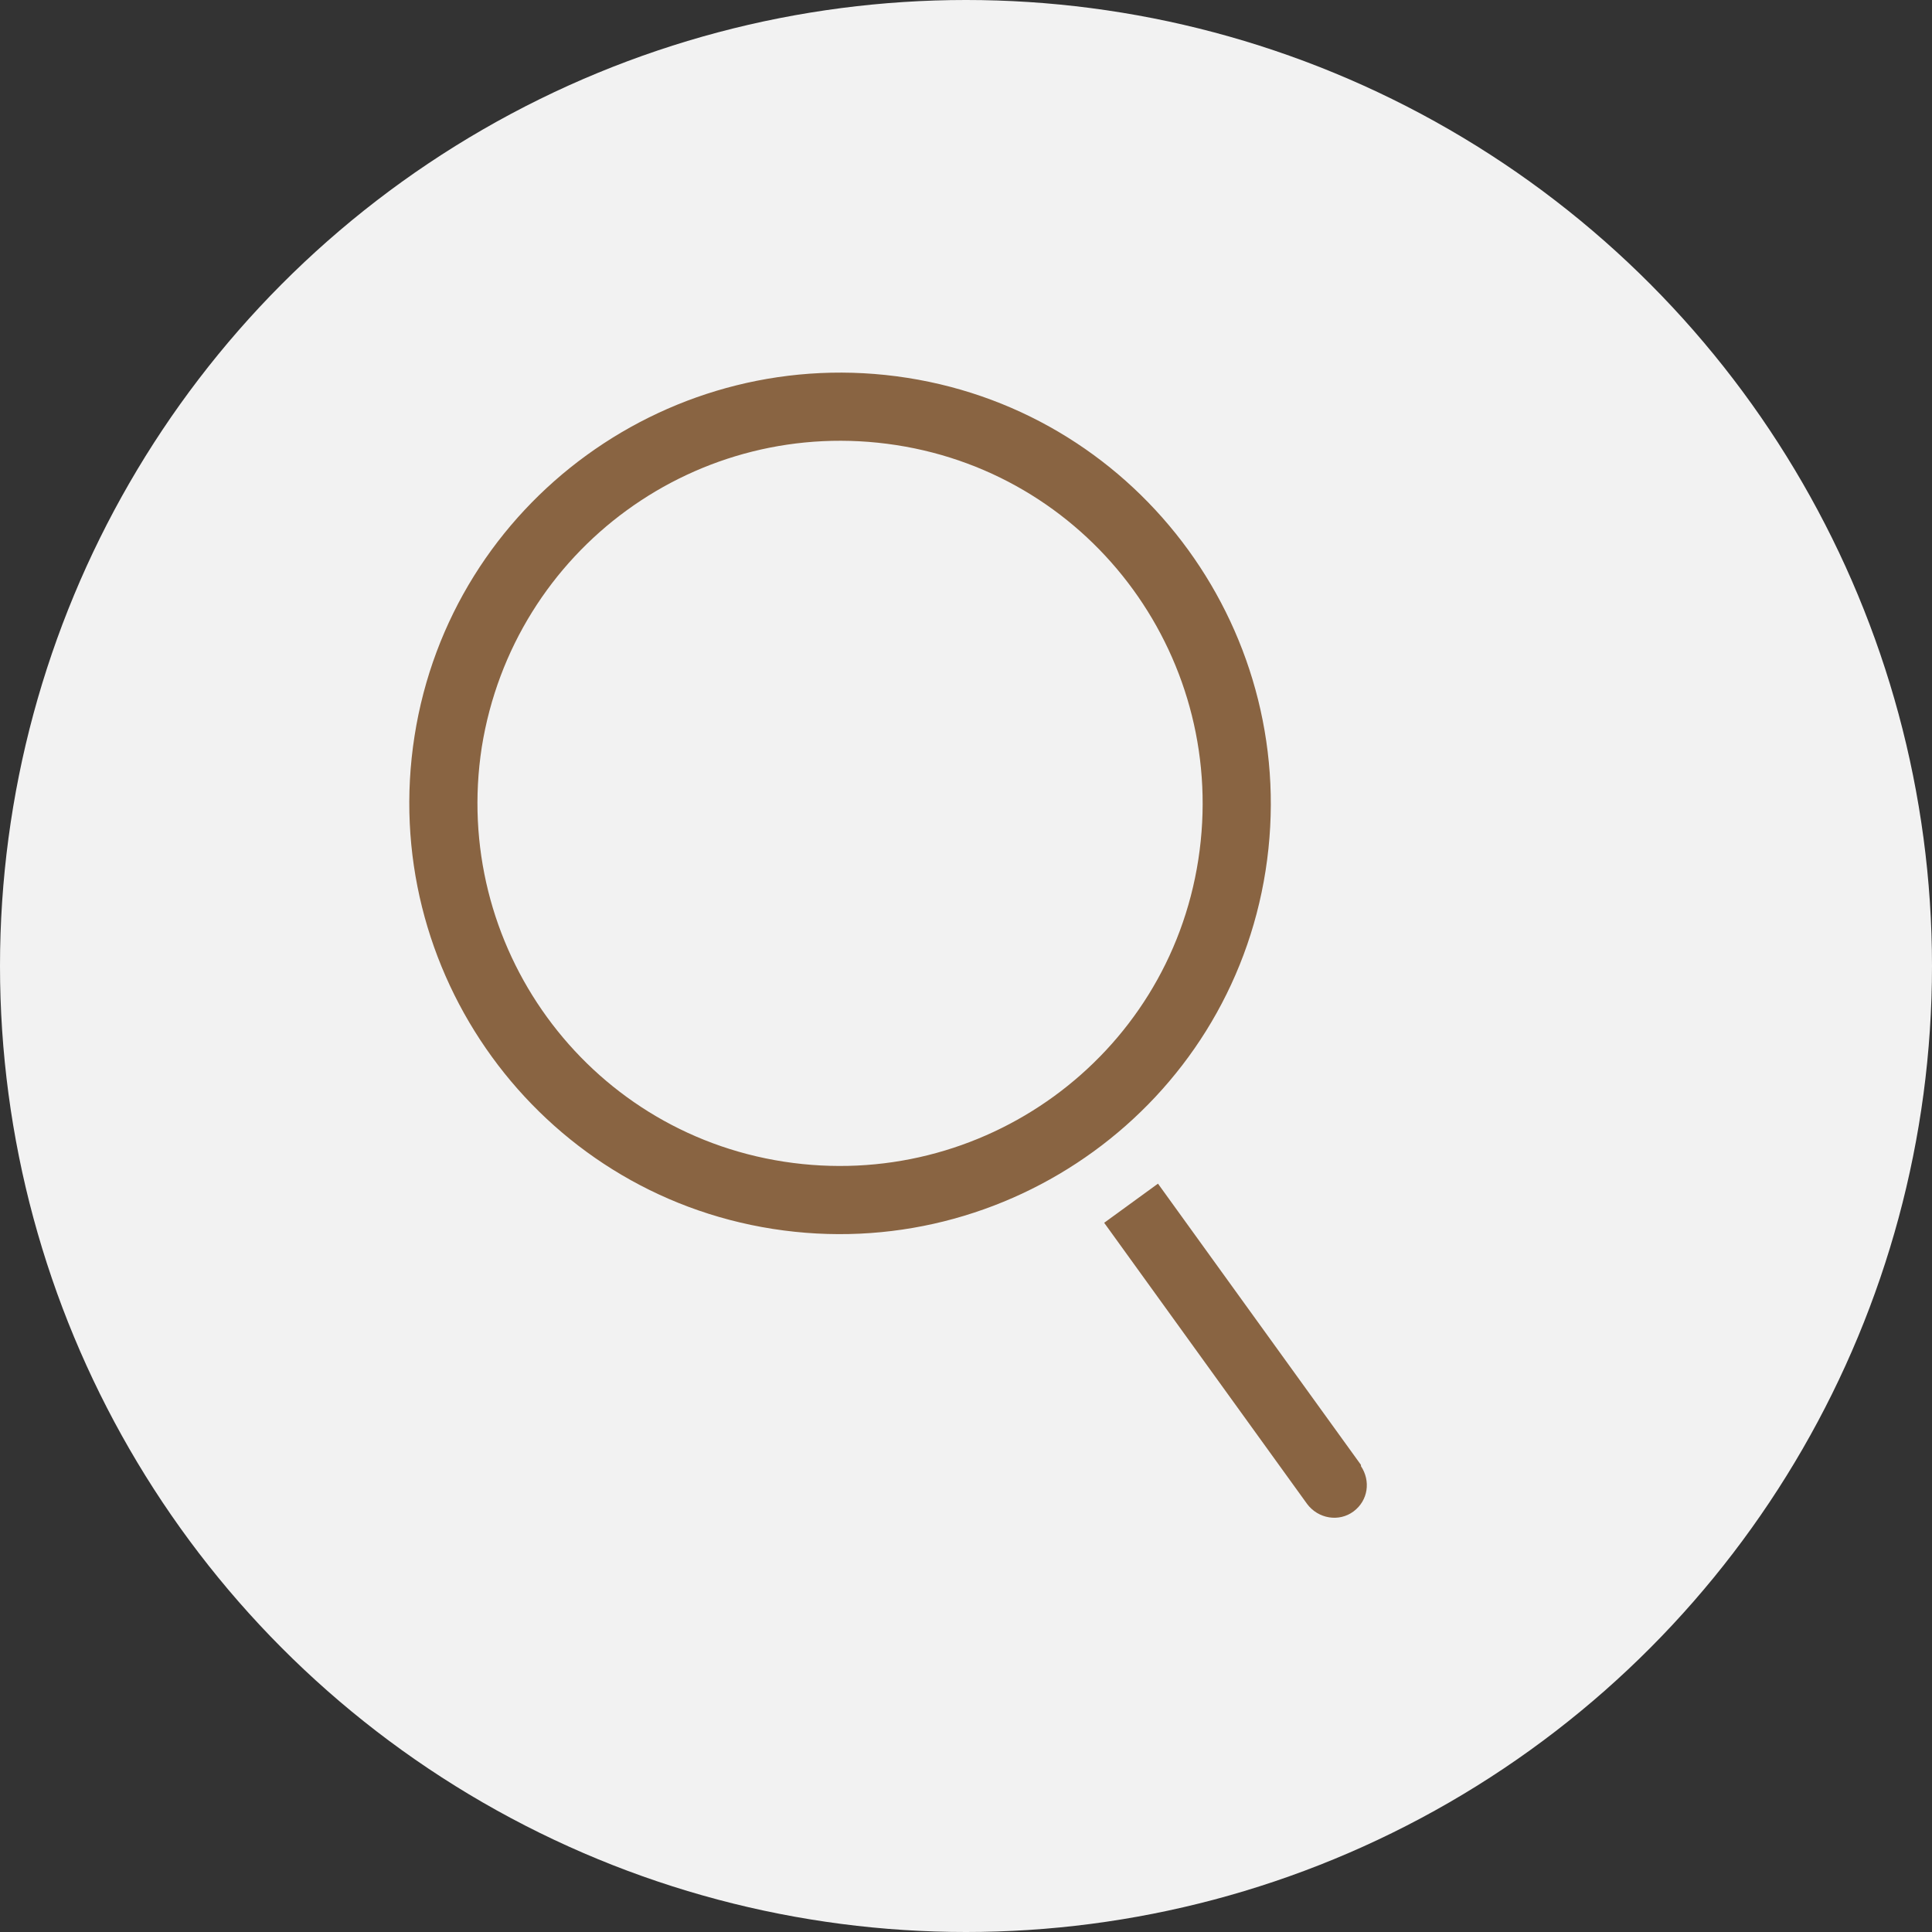
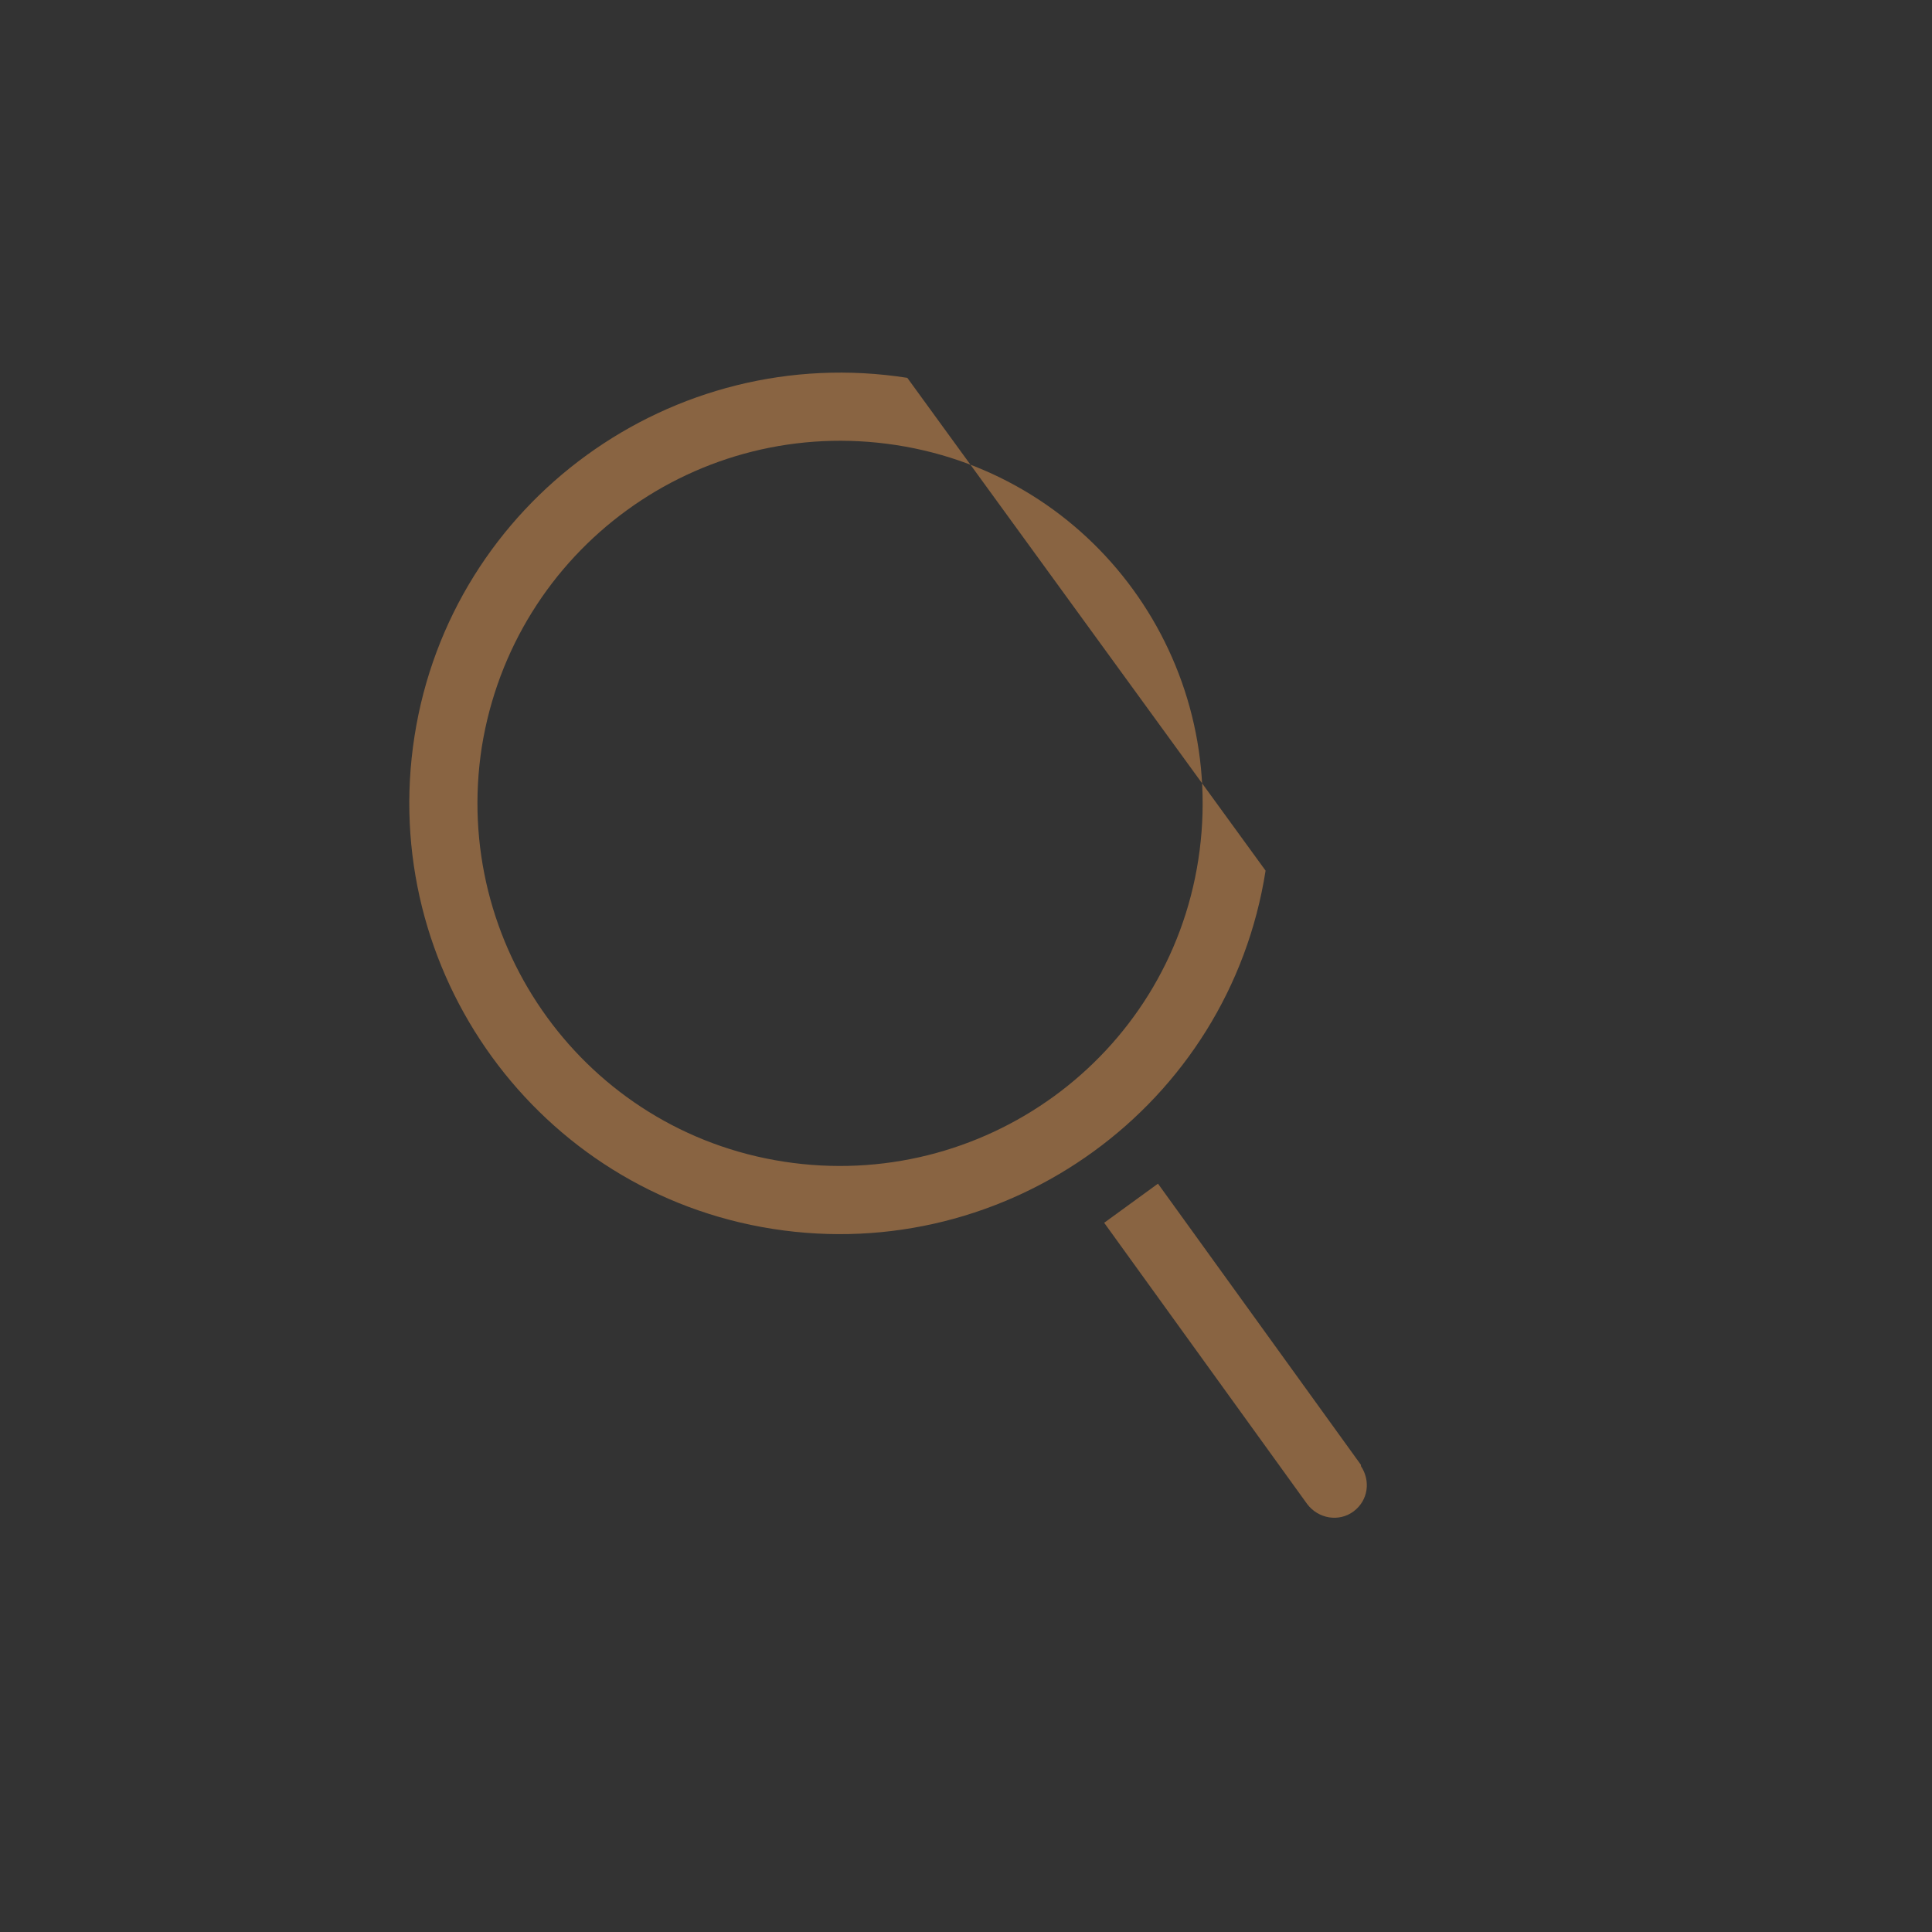
<svg xmlns="http://www.w3.org/2000/svg" id="Ebene_1" version="1.1" viewBox="0 0 158 158" width="100" height="100">
  <rect x="0" y="0" width="158" height="158" fill="#333333" stroke="none" />
  <defs>
    <style>
      .st0 {
        fill: #f2f2f2;
      }

      .st1 {
        fill: #896442;
      }
    </style>
  </defs>
-   <circle id="Ellipse_1" class="st0" cx="79" cy="79" r="79" />
  <g id="search-line">
-     <path id="Pfad_394" class="st1" d="M73.3,36.4c16.2,2.5,27.2,17.7,24.7,33.9-2.5,16.2-17.7,27.2-33.9,24.7-16.2-2.5-27.2-17.7-24.7-33.9,0,0,0,0,0,0,2.6-16.2,17.7-27.2,33.9-24.7M74.2,30.9c-19.2-3-37.3,10.1-40.3,29.3s10.1,37.3,29.3,40.3,37.3-10.1,40.3-29.3c3-19.2-10.1-37.3-29.3-40.3Z" />
+     <path id="Pfad_394" class="st1" d="M73.3,36.4c16.2,2.5,27.2,17.7,24.7,33.9-2.5,16.2-17.7,27.2-33.9,24.7-16.2-2.5-27.2-17.7-24.7-33.9,0,0,0,0,0,0,2.6-16.2,17.7-27.2,33.9-24.7M74.2,30.9c-19.2-3-37.3,10.1-40.3,29.3s10.1,37.3,29.3,40.3,37.3-10.1,40.3-29.3Z" />
    <path id="Pfad_395" class="st1" d="M111.3,119.8l-16.6-23-4.4,3.2,16.6,23c.9,1.2,2.6,1.5,3.8.6,1.2-.9,1.4-2.5.6-3.7Z" />
  </g>
</svg>